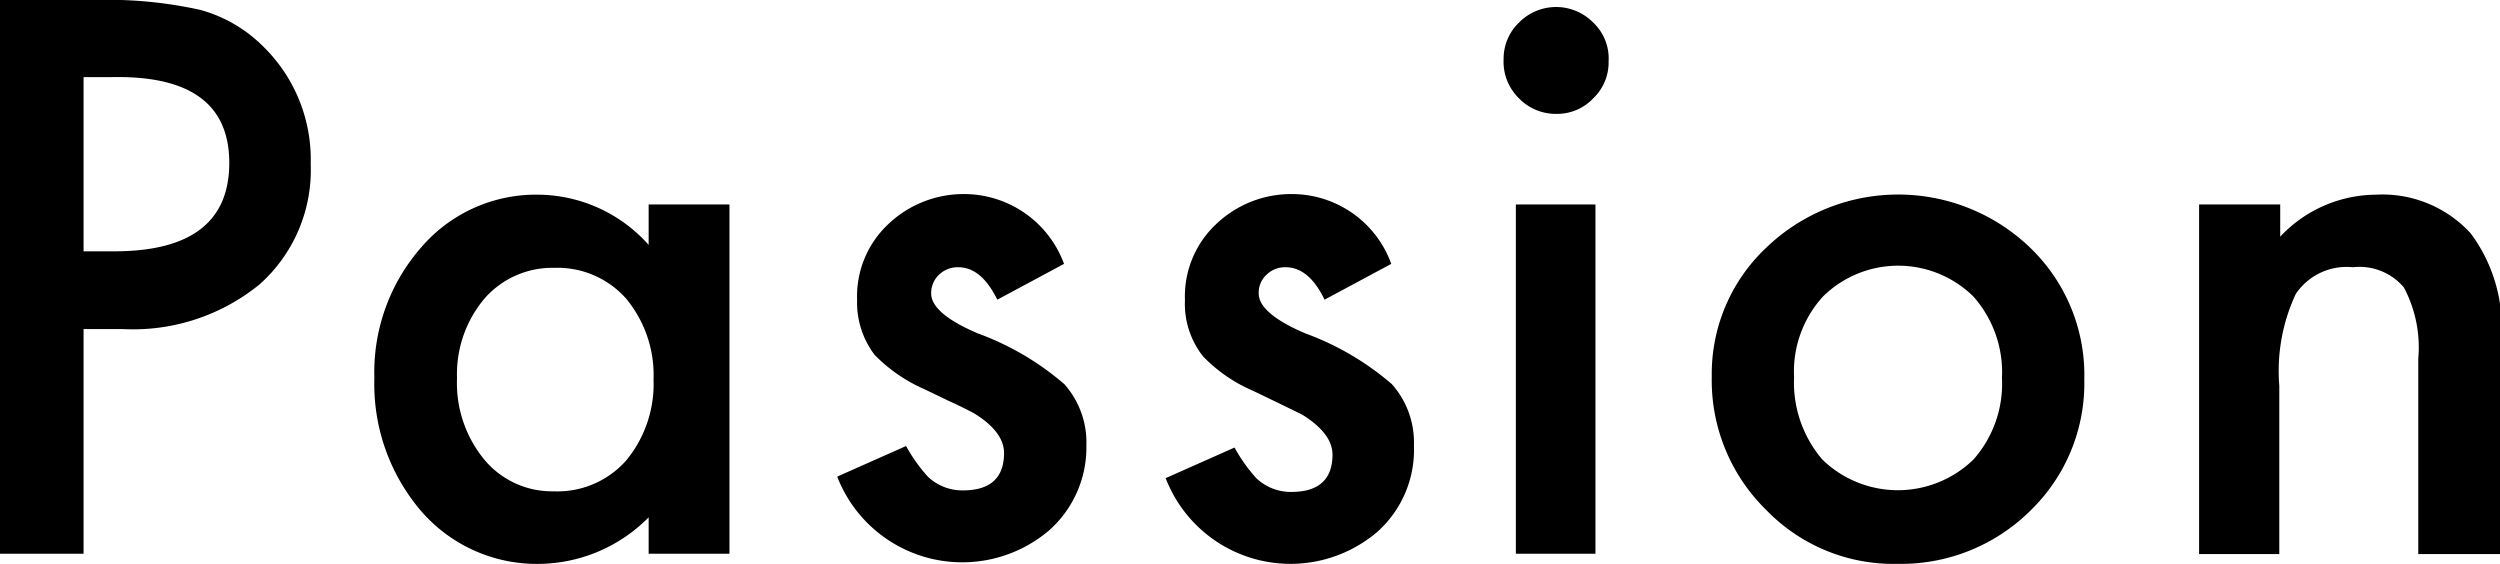
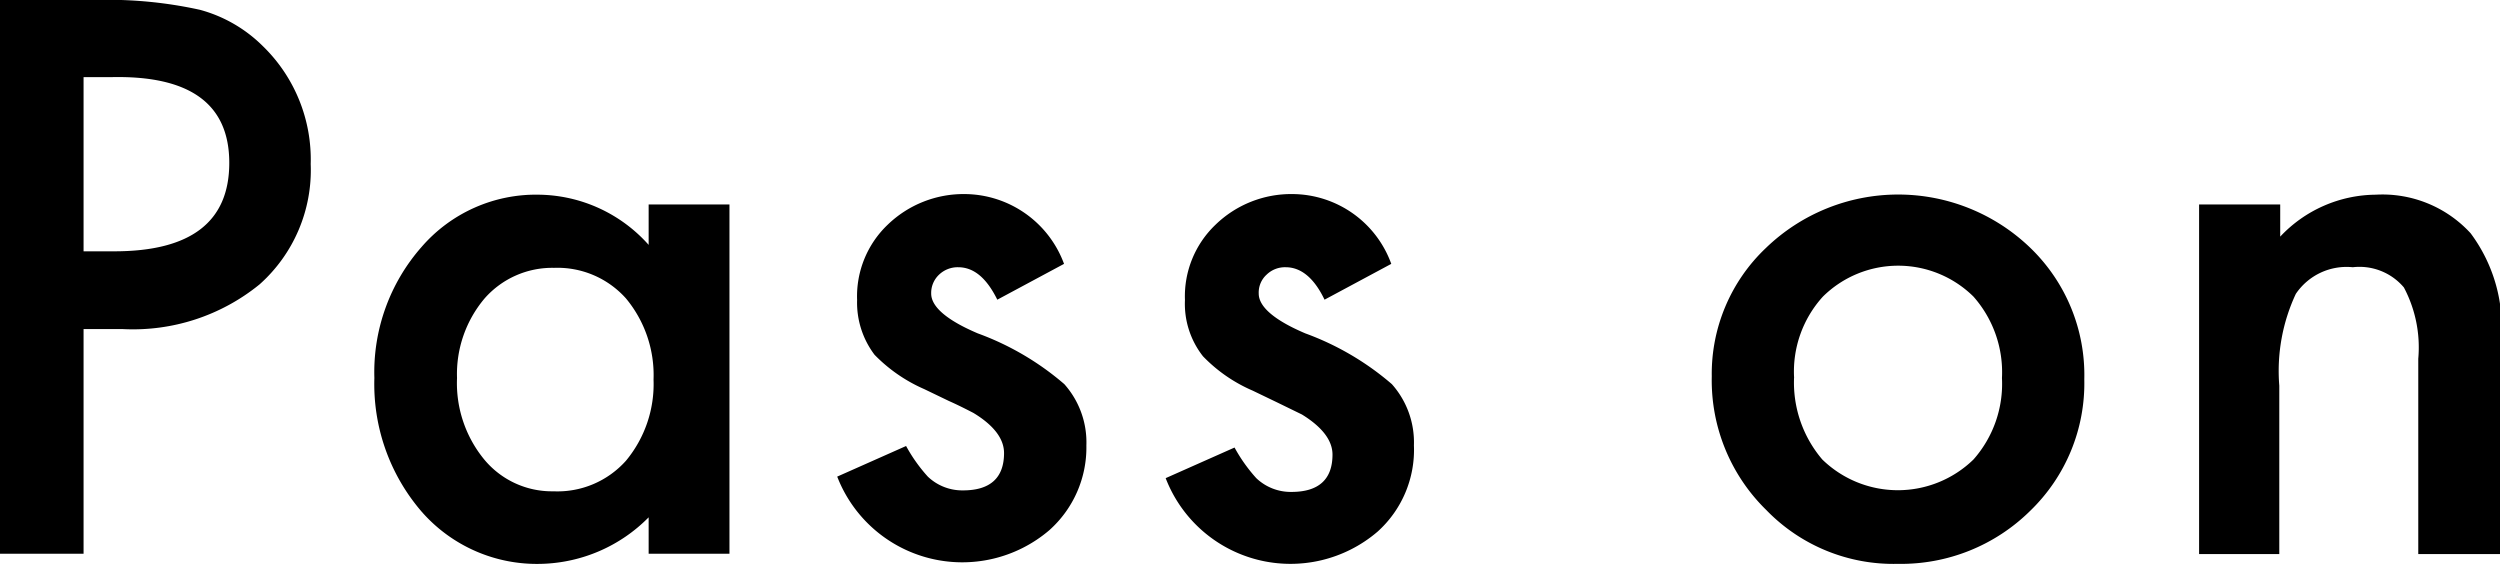
<svg xmlns="http://www.w3.org/2000/svg" viewBox="0 0 81.67 18.42">
  <g id="レイヤー_2" data-name="レイヤー 2">
    <g id="Text">
      <path d="M2.73,10.75v7.34H0V0H3.09A14,14,0,0,1,6.53.32,4.62,4.62,0,0,1,8.59,1.51a5.16,5.16,0,0,1,1.56,3.85A5,5,0,0,1,8.48,9.29,6.55,6.55,0,0,1,4,10.75Zm0-2.54h1q3.76,0,3.76-2.89T3.63,2.52h-.9Z" />
      <path d="M21.19,6.68h2.64V18.09H21.19V16.9a5.1,5.1,0,0,1-3.51,1.52,5,5,0,0,1-3.91-1.71,6.38,6.38,0,0,1-1.54-4.36,6.19,6.19,0,0,1,1.54-4.28,4.94,4.94,0,0,1,3.84-1.71A4.88,4.88,0,0,1,21.19,8Zm-6.26,5.67A3.93,3.93,0,0,0,15.81,15a2.87,2.87,0,0,0,2.27,1.05,3,3,0,0,0,2.37-1,3.92,3.92,0,0,0,.9-2.65,3.92,3.92,0,0,0-.9-2.65,3,3,0,0,0-2.35-1,2.94,2.94,0,0,0-2.27,1A3.83,3.83,0,0,0,14.93,12.35Z" />
      <path d="M34.76,8.62,32.58,9.79c-.35-.71-.77-1.06-1.28-1.06a.88.88,0,0,0-.62.24.82.82,0,0,0-.26.62c0,.43.51.87,1.52,1.3a9.11,9.11,0,0,1,2.83,1.66,2.86,2.86,0,0,1,.72,2,3.62,3.62,0,0,1-1.21,2.77,4.38,4.38,0,0,1-6.93-1.75l2.25-1a5.2,5.2,0,0,0,.71,1,1.63,1.63,0,0,0,1.15.45c.89,0,1.34-.41,1.34-1.22,0-.47-.34-.91-1-1.31-.27-.14-.53-.27-.8-.39l-.81-.39a5.12,5.12,0,0,1-1.62-1.12A2.82,2.82,0,0,1,28,9.8a3.23,3.23,0,0,1,1-2.46,3.57,3.57,0,0,1,2.53-1A3.48,3.48,0,0,1,34.76,8.62Z" />
      <path d="M45.45,8.62,43.27,9.79c-.34-.71-.77-1.06-1.27-1.06a.86.86,0,0,0-.62.24.79.79,0,0,0-.26.62c0,.43.51.87,1.52,1.3a9.11,9.11,0,0,1,2.83,1.66,2.86,2.86,0,0,1,.72,2A3.59,3.59,0,0,1,45,17.37a4.37,4.37,0,0,1-6.92-1.75l2.25-1a5.2,5.2,0,0,0,.71,1,1.63,1.63,0,0,0,1.15.45c.89,0,1.34-.41,1.34-1.22,0-.47-.35-.91-1-1.31l-.8-.39-.81-.39a5,5,0,0,1-1.62-1.12,2.77,2.77,0,0,1-.59-1.84,3.23,3.23,0,0,1,1-2.46,3.55,3.55,0,0,1,2.53-1A3.45,3.45,0,0,1,45.45,8.62Z" />
-       <path d="M49.12,1.93a1.63,1.63,0,0,1,.5-1.19,1.7,1.7,0,0,1,2.43,0A1.61,1.61,0,0,1,52.55,2a1.62,1.62,0,0,1-.5,1.21,1.62,1.62,0,0,1-1.21.51,1.67,1.67,0,0,1-1.22-.51A1.67,1.67,0,0,1,49.12,1.93Zm3,4.75V18.09H49.52V6.68Z" />
      <path d="M55.92,12.3a5.66,5.66,0,0,1,1.77-4.2,6.22,6.22,0,0,1,8.64,0,5.77,5.77,0,0,1,1.76,4.29,5.79,5.79,0,0,1-1.77,4.3A6,6,0,0,1,62,18.42a5.78,5.78,0,0,1-4.3-1.76A5.92,5.92,0,0,1,55.92,12.3Zm2.69,0a3.87,3.87,0,0,0,.92,2.71,3.54,3.54,0,0,0,4.94,0,3.73,3.73,0,0,0,.93-2.66,3.73,3.73,0,0,0-.93-2.66,3.5,3.5,0,0,0-4.92,0A3.64,3.64,0,0,0,58.61,12.35Z" />
      <path d="M71.84,6.68h2.65V7.73a4.33,4.33,0,0,1,3.12-1.37,3.91,3.91,0,0,1,3.1,1.26,5.13,5.13,0,0,1,1,3.48v7H79V11.72a4.18,4.18,0,0,0-.47-2.33,1.9,1.9,0,0,0-1.67-.66A2,2,0,0,0,75,9.6a5.94,5.94,0,0,0-.54,3v5.5H71.84Z" />
    </g>
  </g>
</svg>